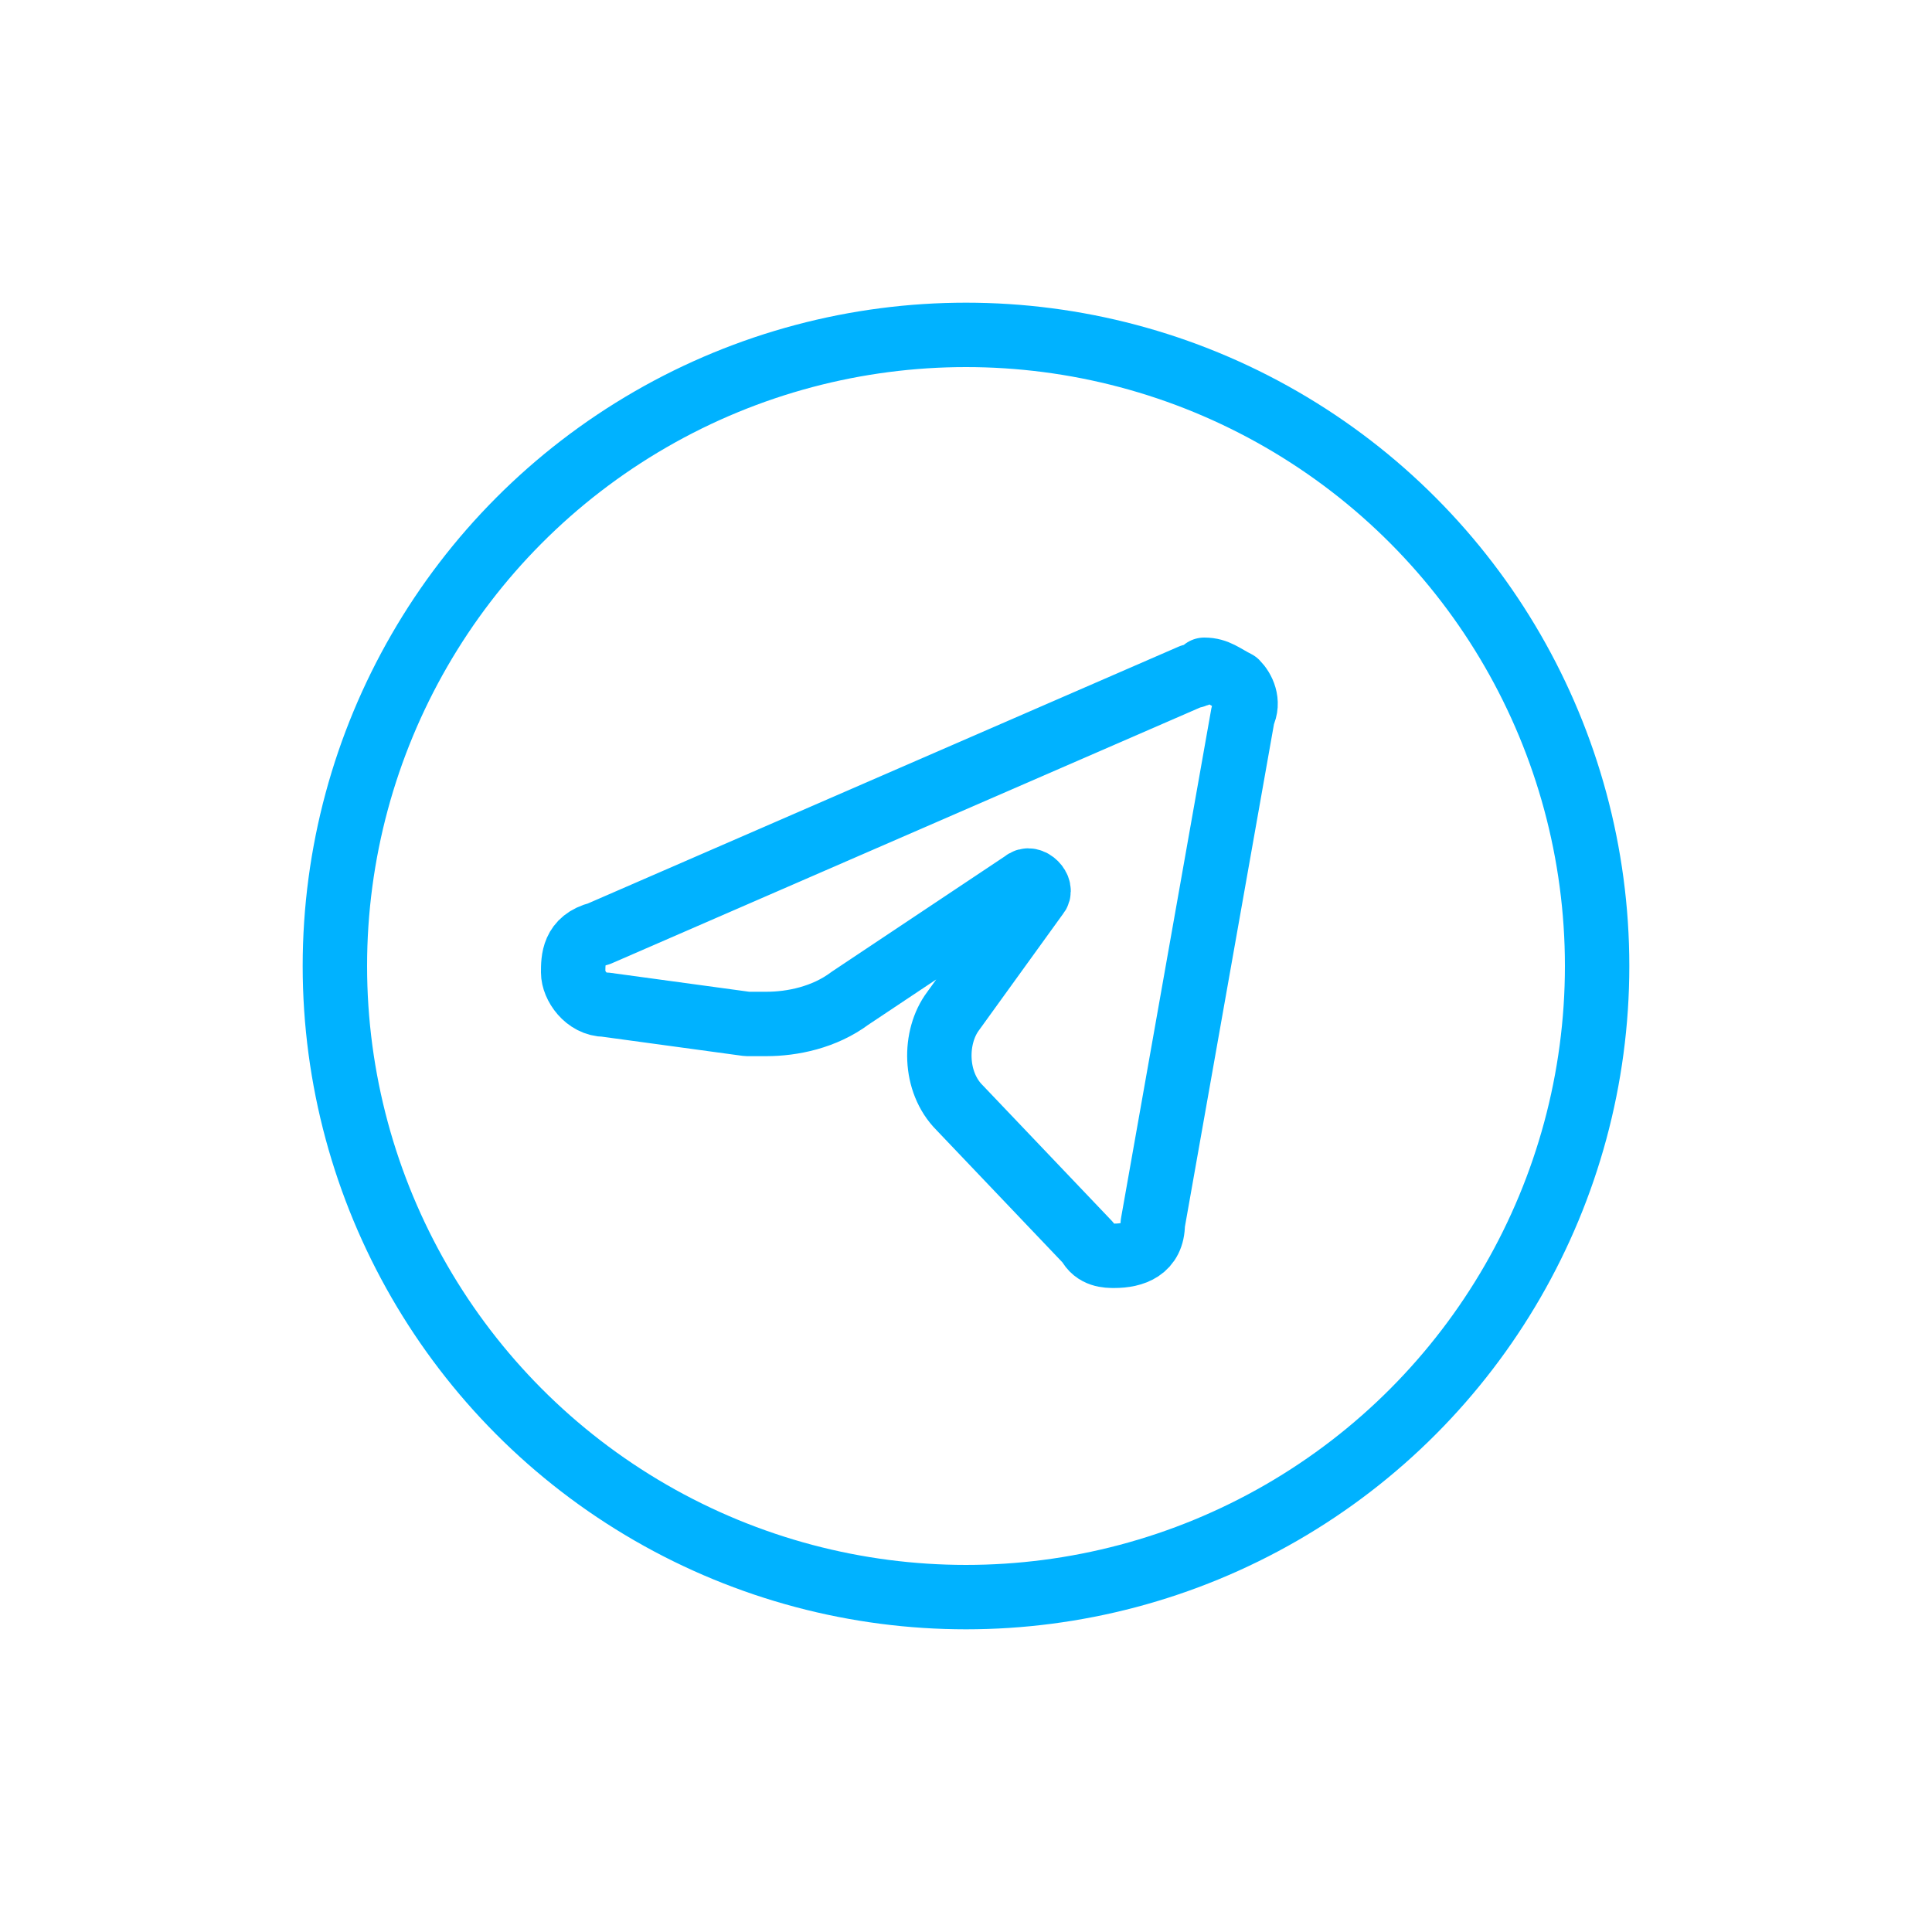
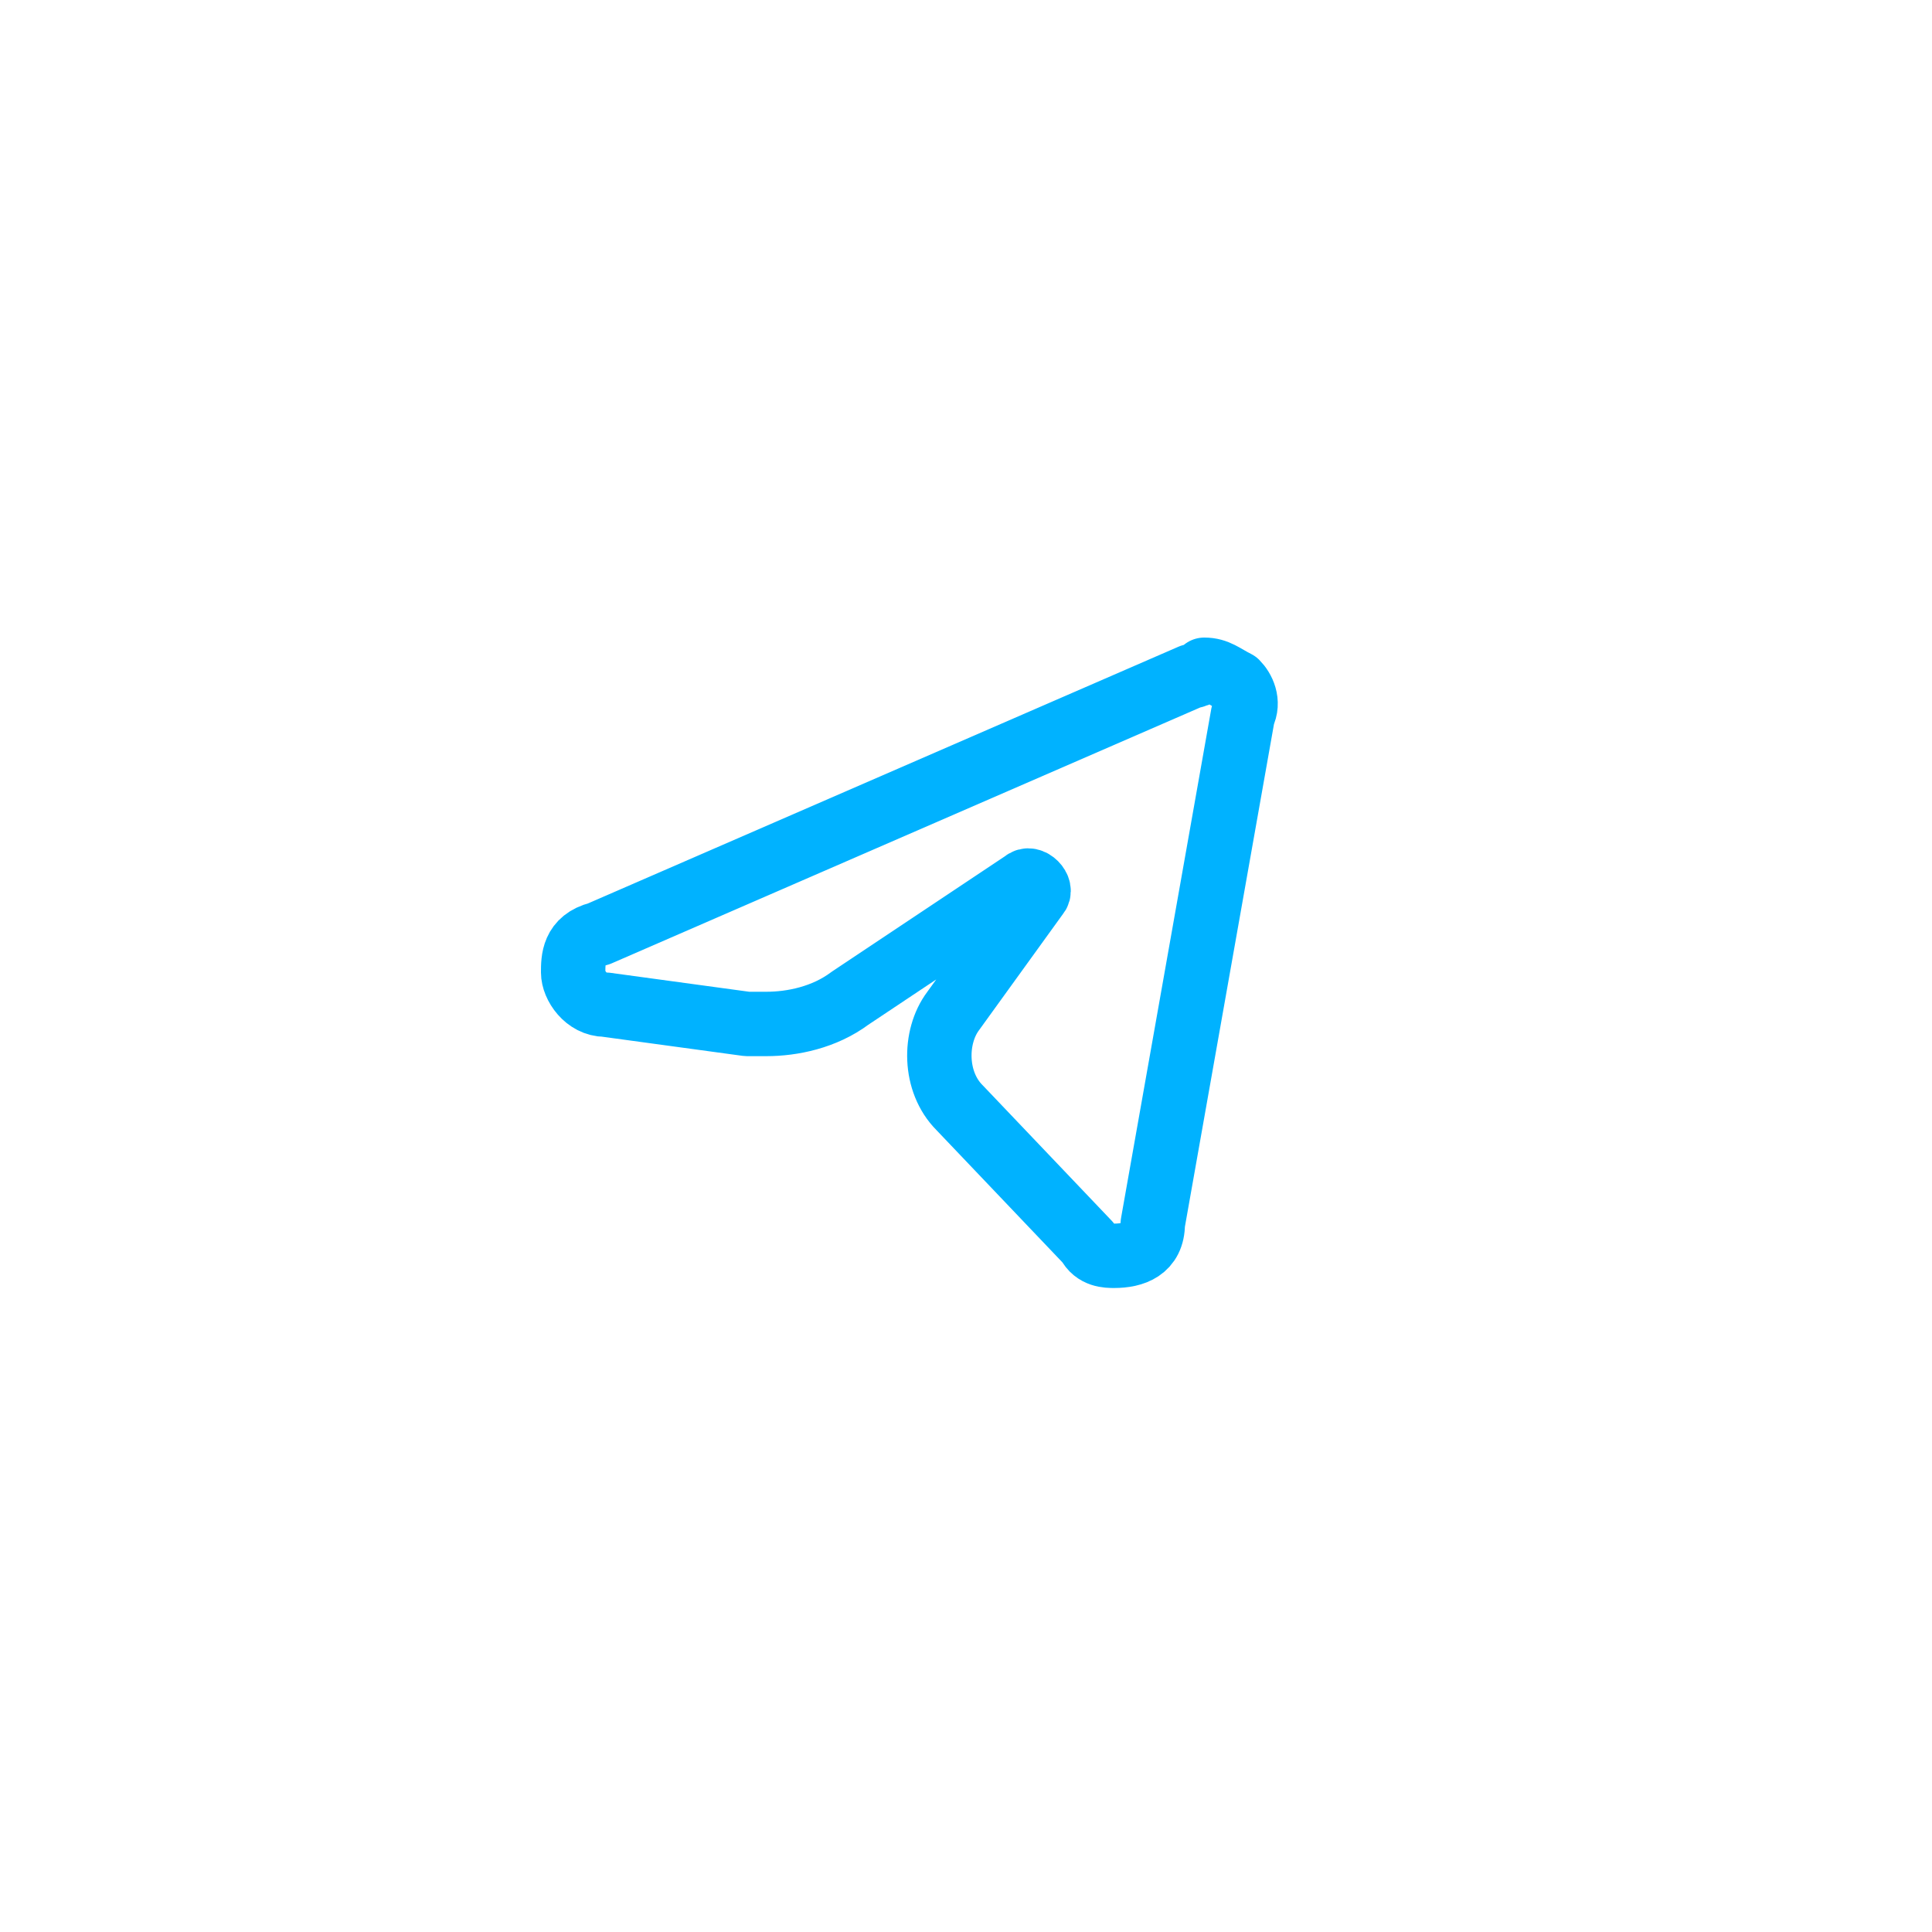
<svg xmlns="http://www.w3.org/2000/svg" id="Слой_1" x="0px" y="0px" viewBox="0 0 30 30" style="enable-background:new 0 0 30 30;" xml:space="preserve">
  <style type="text/css"> .st0{fill:none;stroke:#00B2FF;stroke-linecap:round;stroke-linejoin:round;} </style>
-   <circle class="st0" cx="15" cy="15" r="9.8" />
  <path class="st0" d="M17.3,19.5c-0.1,0-0.3,0-0.4-0.2l-2-2.1c-0.4-0.4-0.4-1.1-0.1-1.5l1.3-1.8c0.1-0.1-0.1-0.3-0.2-0.2l-2.7,1.8 c-0.4,0.3-0.9,0.4-1.3,0.4c-0.1,0-0.2,0-0.3,0l-2.2-0.3c-0.3,0-0.5-0.3-0.5-0.5s0-0.5,0.4-0.6l9.2-4c0.1,0,0.2-0.1,0.2-0.1 c0.2,0,0.3,0.1,0.5,0.2c0.1,0.1,0.2,0.3,0.1,0.5L17.9,19C17.9,19.4,17.6,19.5,17.3,19.5L17.3,19.5z" />
</svg>